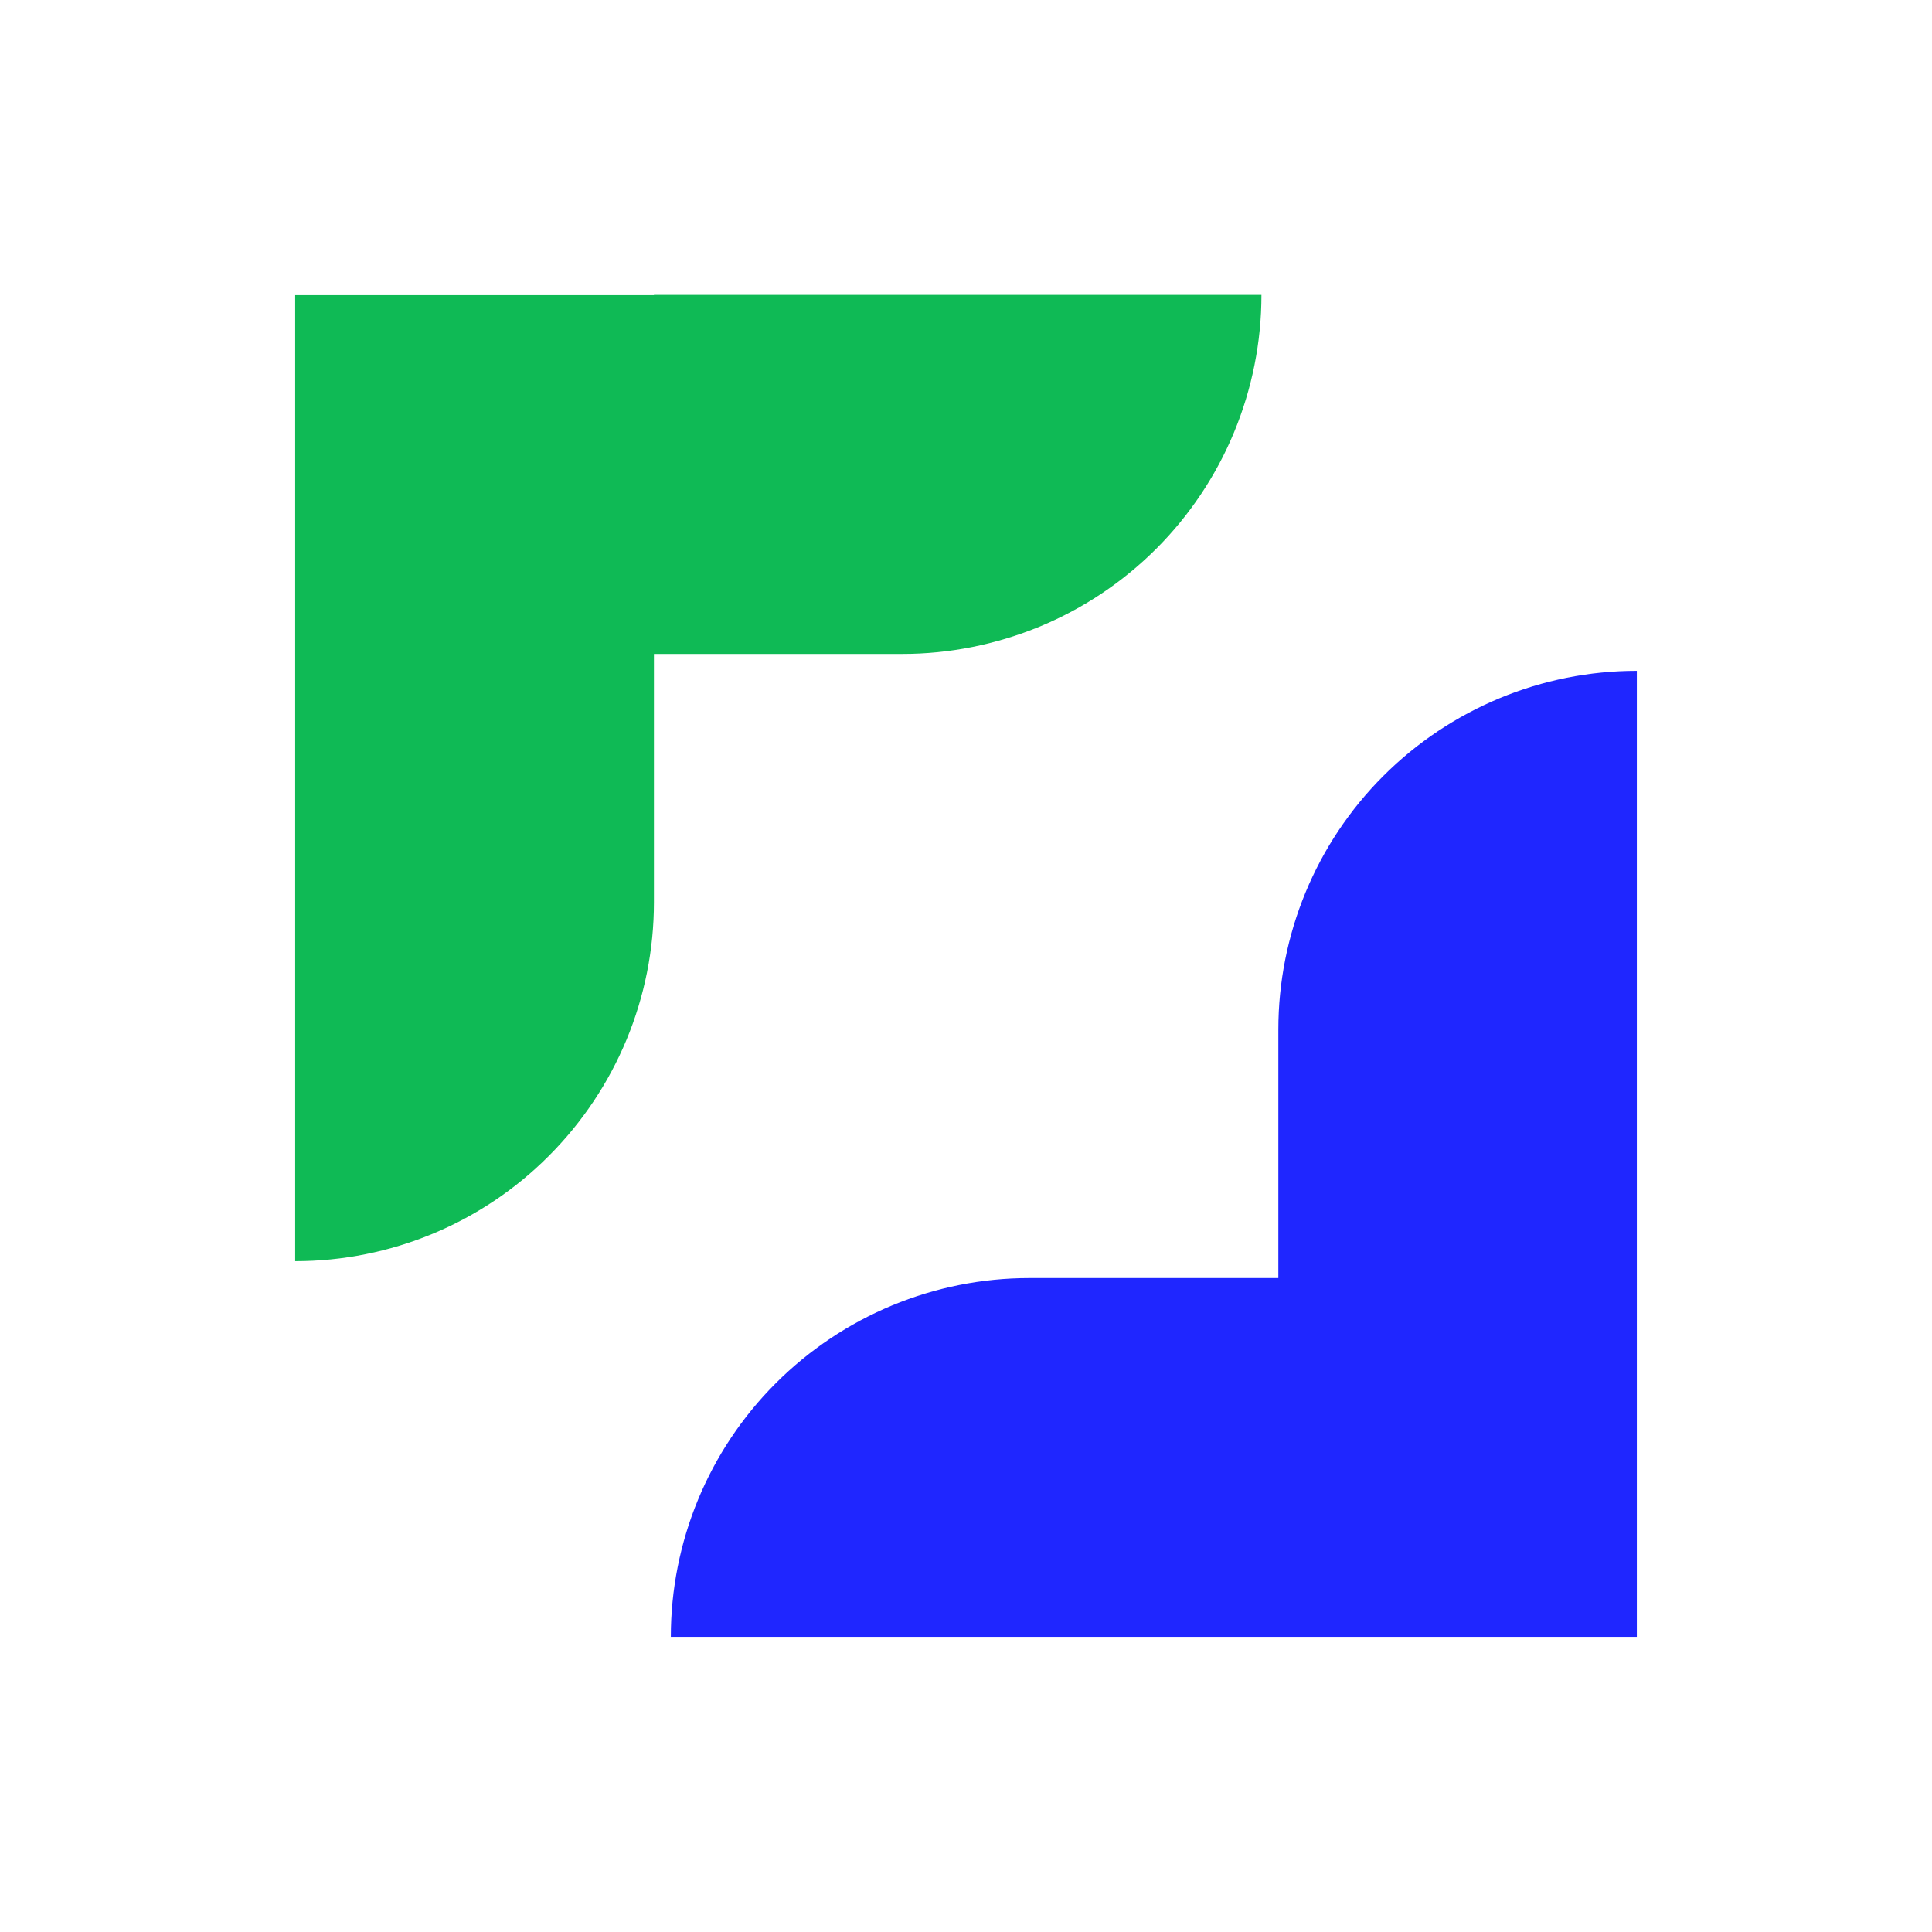
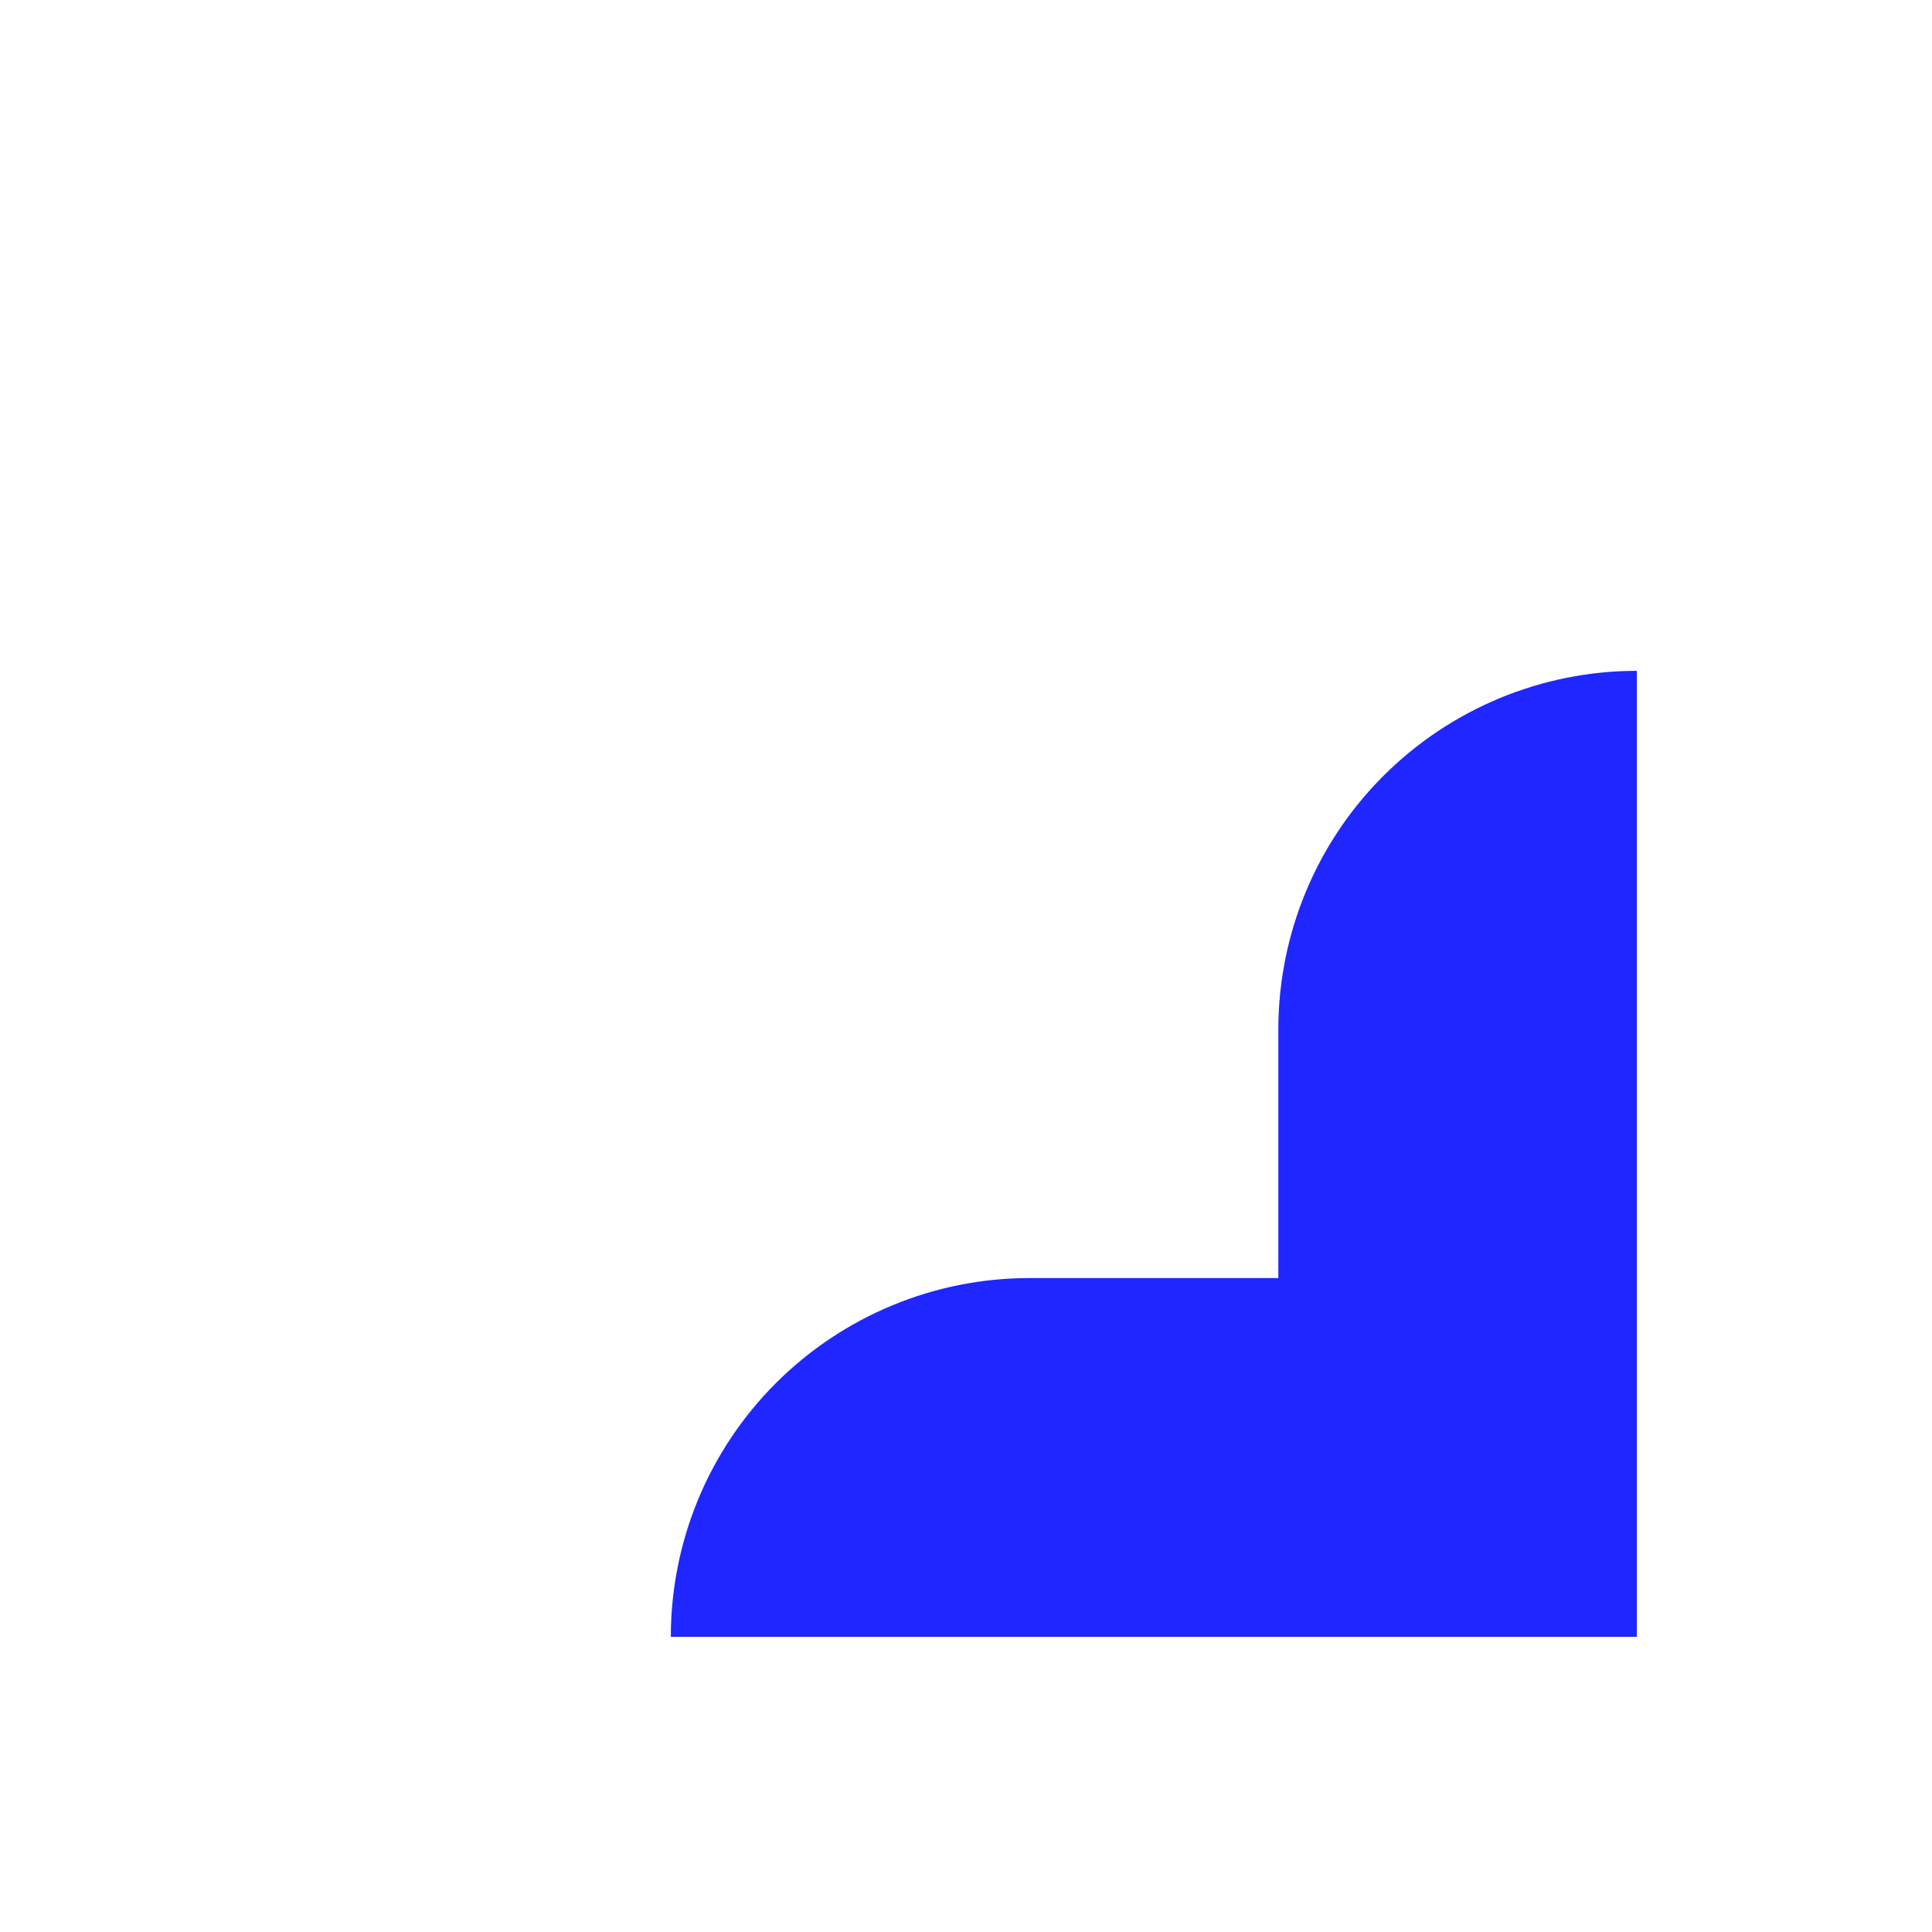
<svg xmlns="http://www.w3.org/2000/svg" viewBox="0 0 72 72">
  <defs>
    <style>.abstract-blue{fill:#1f26ff;}.abstract-green{fill:#0fba55;}</style>
  </defs>
-   <path class="abstract-green" d="M24.37,11H11V47c3.55,0,6.95-1.41,9.45-3.92,2.51-2.51,3.92-5.91,3.92-9.45v-9.26h9.26c1.76,0,3.49-.35,5.12-1.02,1.62-.67,3.1-1.66,4.34-2.9,1.24-1.24,2.23-2.72,2.9-4.34,.67-1.62,1.02-3.36,1.02-5.12H24.37Z" />
  <path class="abstract-blue" d="M47.64,61h13.36V25c-3.54,0-6.94,1.41-9.45,3.92-2.51,2.51-3.91,5.91-3.91,9.45v9.26h-9.28c-3.54,0-6.94,1.41-9.45,3.92-2.51,2.51-3.91,5.91-3.91,9.45h22.64Z" />
</svg>